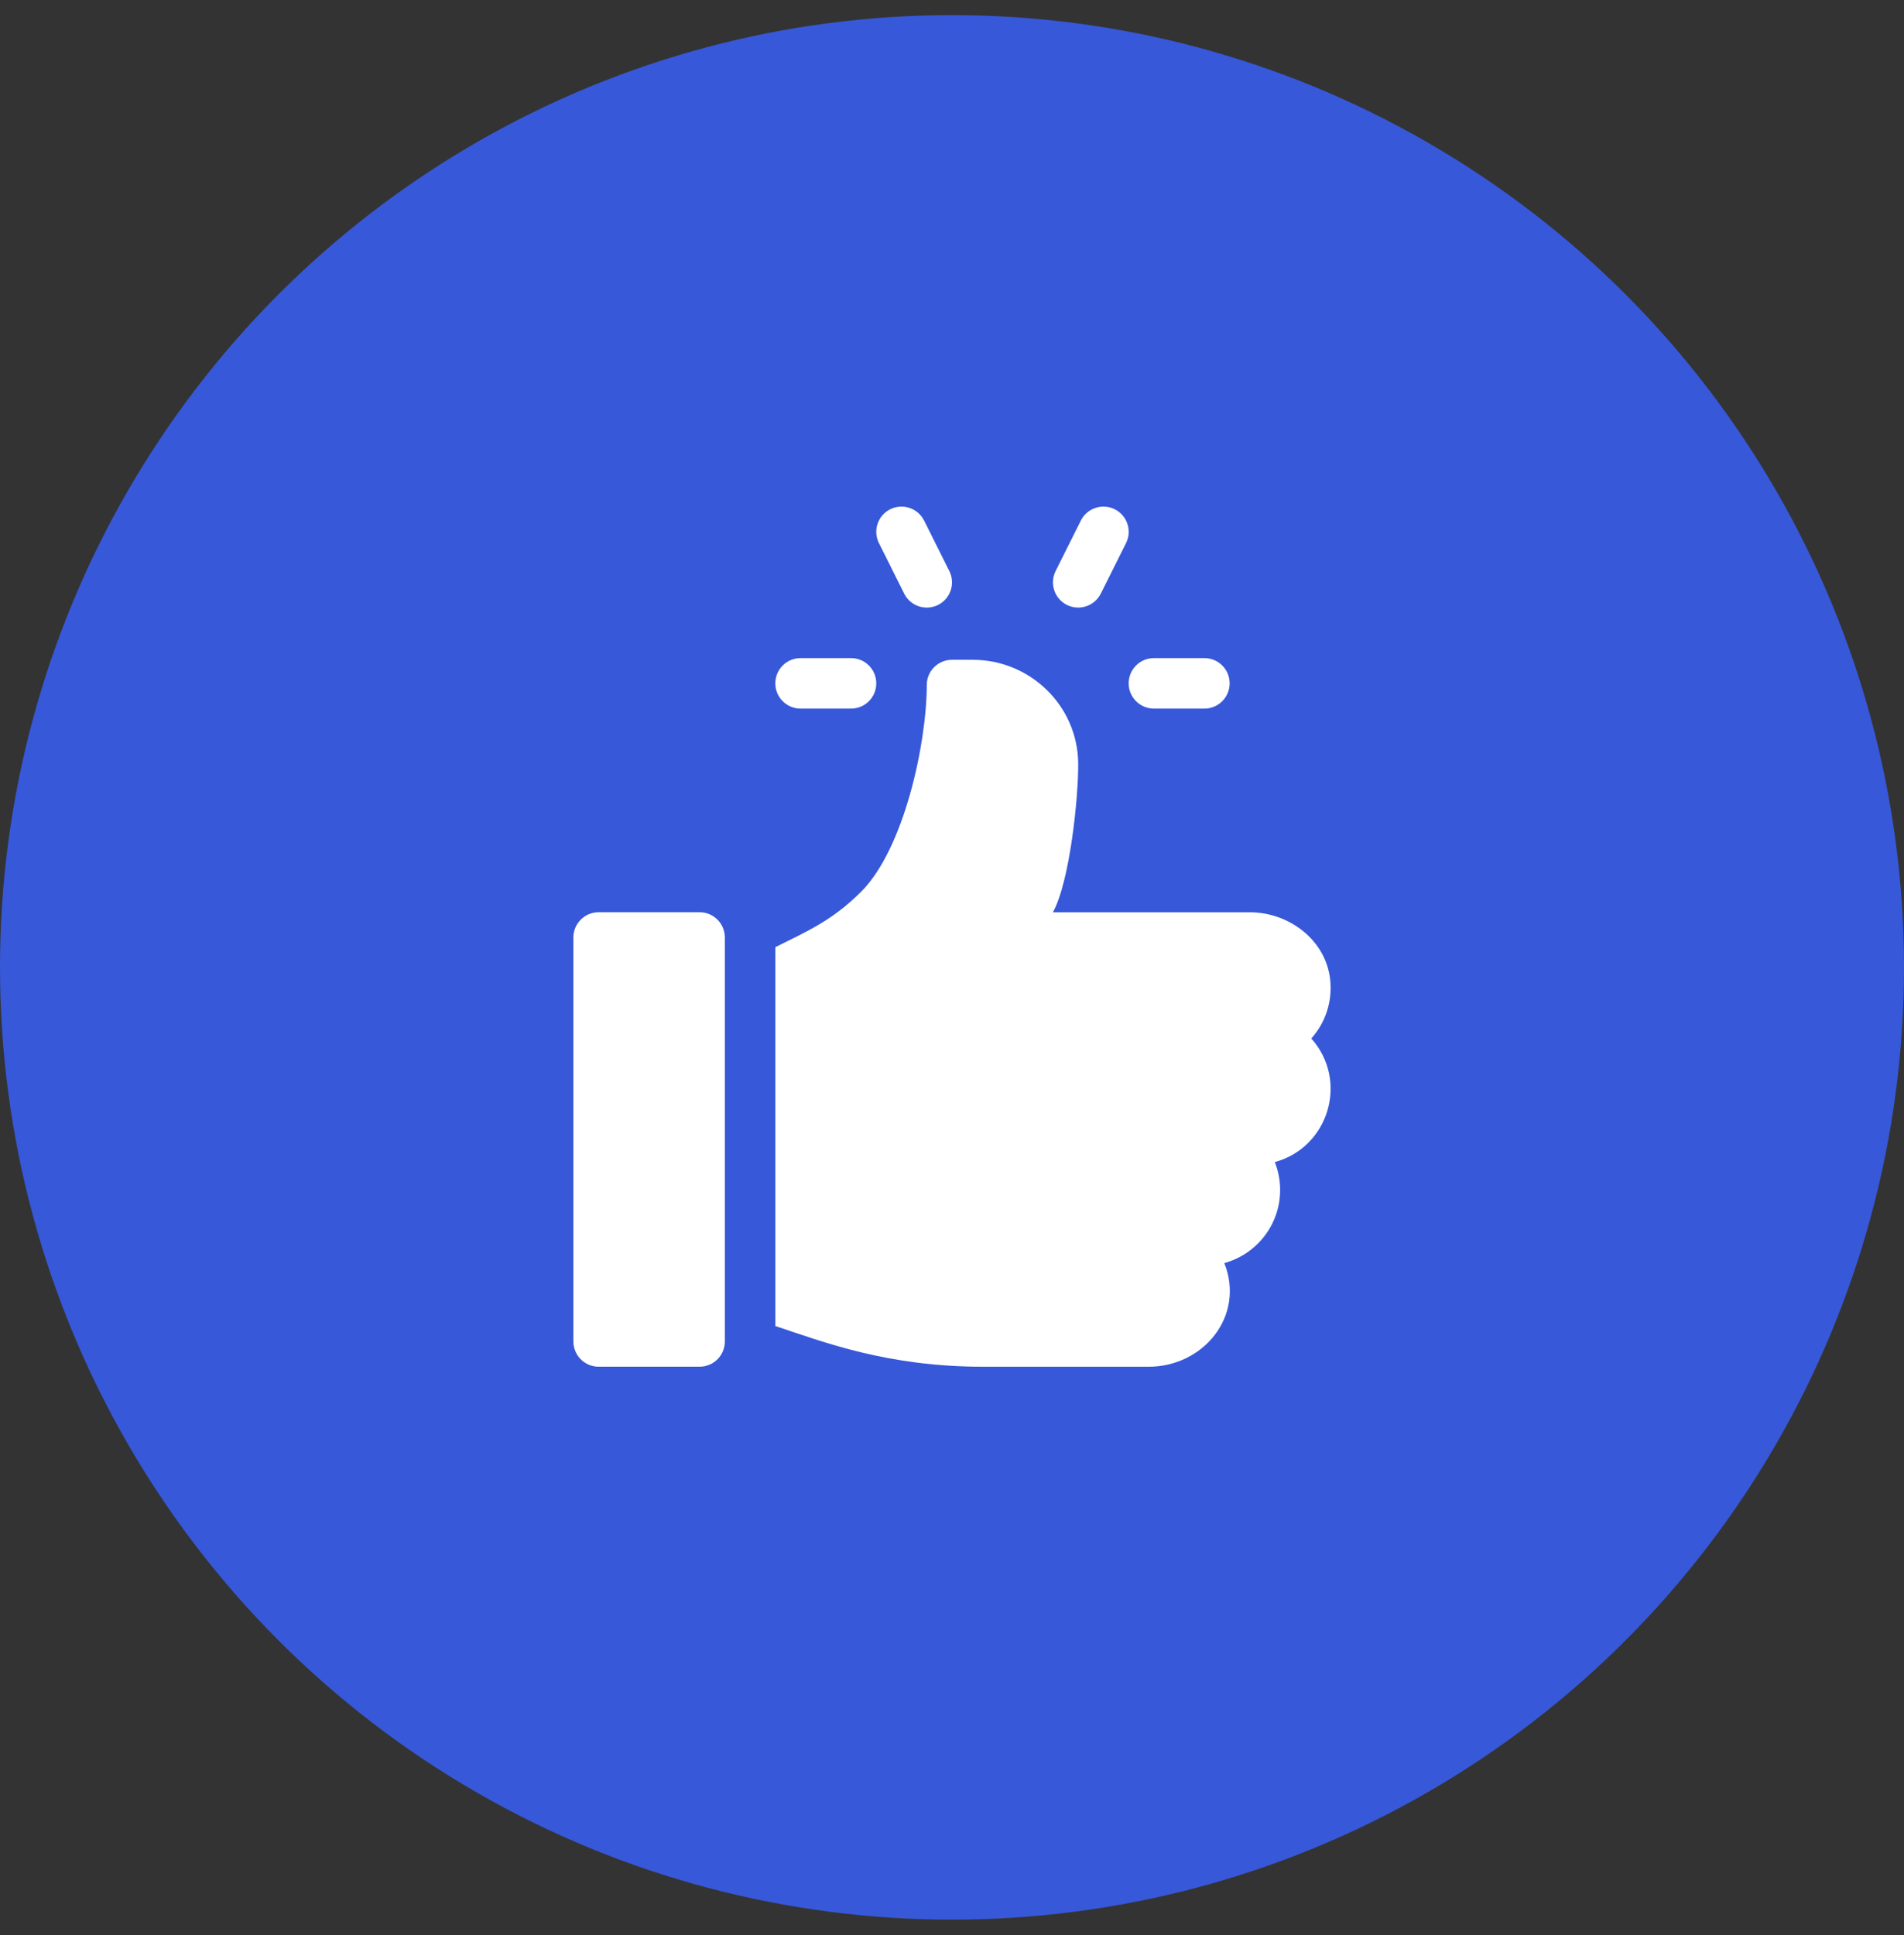
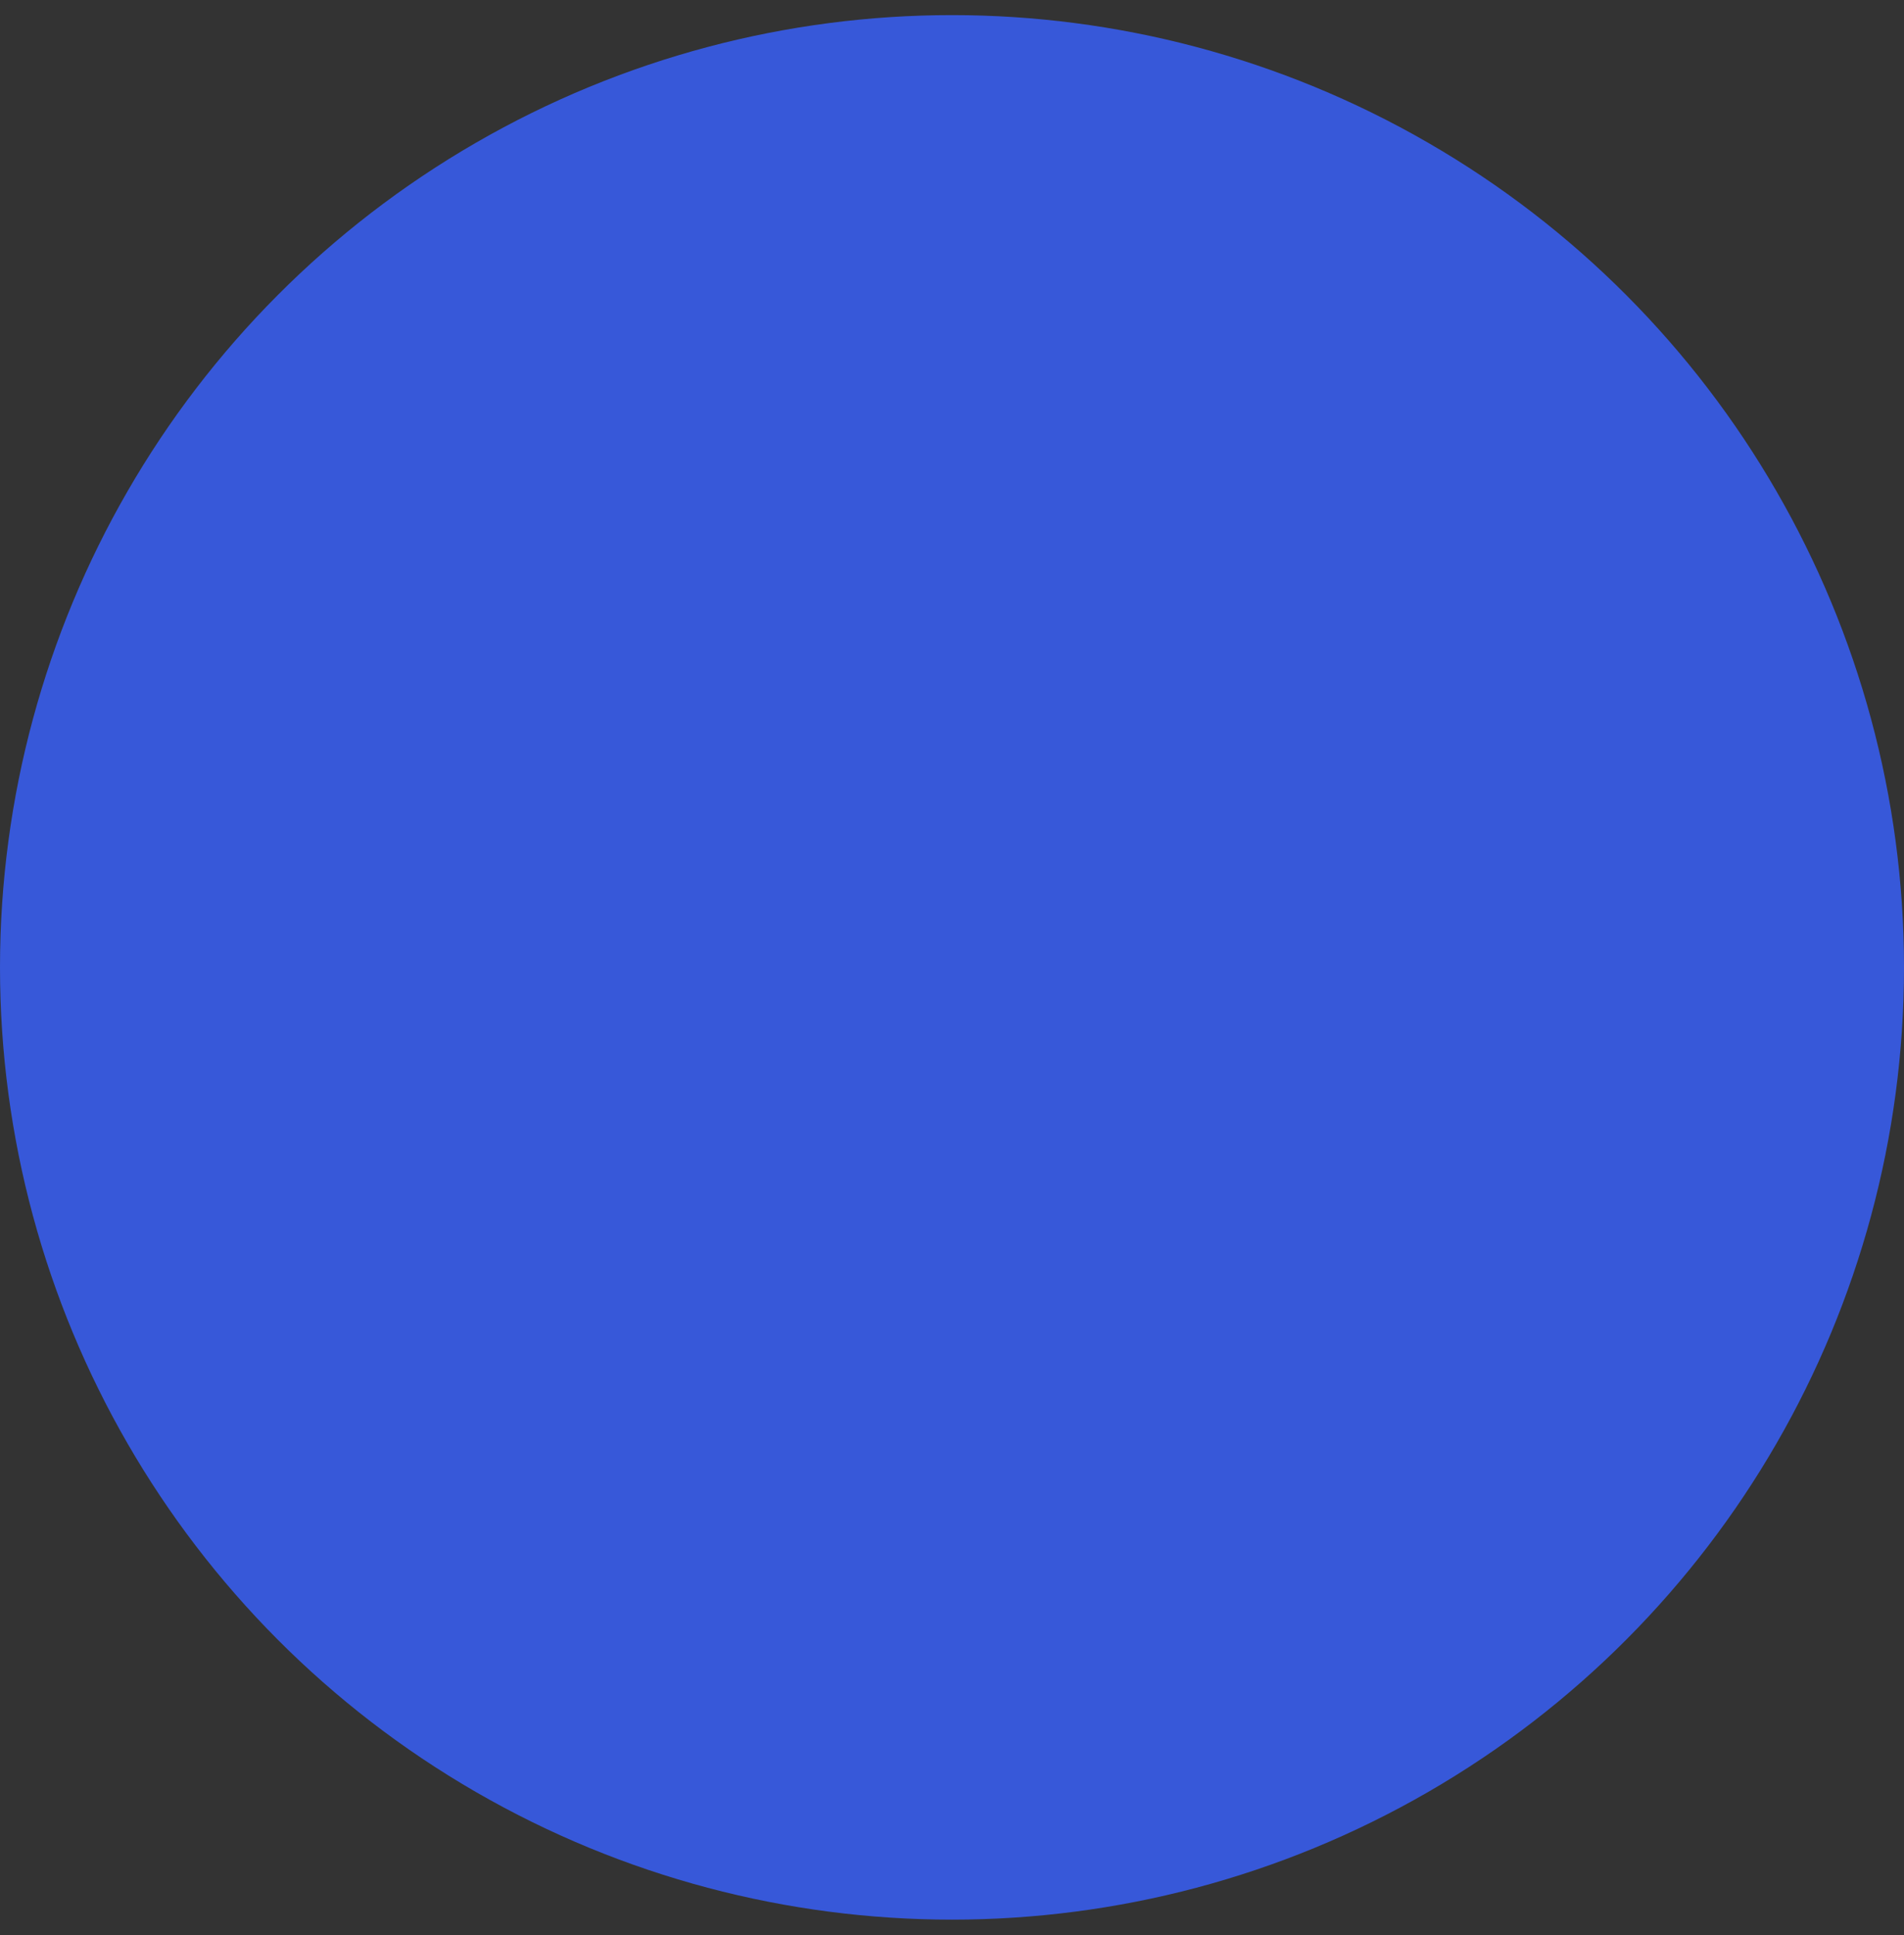
<svg xmlns="http://www.w3.org/2000/svg" width="62" height="63" viewBox="0 0 62 63" fill="none">
  <rect x="0" y="0" width="62" height="63" fill="#333333" stroke="none" />
  <circle cx="31" cy="31.492" r="31" fill="#3758D9" />
  <g clip-path="url(#clip0_59_2186)">
    <path d="M39.219 21.424H37.575C37.121 21.424 36.753 21.791 36.753 22.246C36.753 22.7 37.121 23.068 37.575 23.068H39.219C39.673 23.068 40.041 22.7 40.041 22.246C40.041 21.791 39.673 21.424 39.219 21.424Z" fill="white" />
-     <path d="M30.913 18.59L30.091 16.946C29.887 16.54 29.395 16.377 28.988 16.578C28.582 16.782 28.418 17.275 28.621 17.681L29.443 19.325C29.646 19.73 30.137 19.896 30.546 19.693C30.952 19.49 31.116 18.996 30.913 18.59Z" fill="white" />
    <path d="M36.299 16.578C35.895 16.377 35.399 16.54 35.196 16.946L34.374 18.59C34.171 18.996 34.336 19.49 34.742 19.693C35.152 19.896 35.643 19.728 35.845 19.325L36.667 17.681C36.87 17.275 36.705 16.782 36.299 16.578Z" fill="white" />
-     <path d="M27.712 21.424H26.069C25.614 21.424 25.247 21.791 25.247 22.246C25.247 22.7 25.614 23.068 26.069 23.068H27.712C28.167 23.068 28.534 22.7 28.534 22.246C28.534 21.791 28.167 21.424 27.712 21.424Z" fill="white" />
-     <path d="M22.781 29.697H19.493C19.039 29.697 18.671 30.065 18.671 30.519V43.67C18.671 44.124 19.039 44.492 19.493 44.492H22.781C23.235 44.492 23.603 44.124 23.603 43.67V30.519C23.603 30.065 23.235 29.697 22.781 29.697Z" fill="white" />
    <path d="M43.313 31.877C43.168 30.602 41.977 29.698 40.693 29.698H34.285C34.83 28.723 35.122 25.965 35.109 24.838C35.088 22.973 33.543 21.479 31.678 21.479H31C30.546 21.479 30.178 21.846 30.178 22.3C30.178 24.201 29.438 27.632 28.042 29.028C27.103 29.967 26.3 30.308 25.247 30.834V43.167C26.859 43.704 28.906 44.493 32.026 44.493H37.403C39.175 44.493 40.554 42.852 39.868 41.118C40.914 40.833 41.685 39.874 41.685 38.739C41.685 38.419 41.623 38.112 41.512 37.83C43.274 37.35 43.923 35.174 42.7 33.807C43.149 33.305 43.397 32.619 43.313 31.877Z" fill="white" />
  </g>
  <defs>
    <clipPath id="clip0_59_2186">
-       <rect width="28" height="28" fill="white" transform="translate(17 16.492)" />
-     </clipPath>
+       </clipPath>
  </defs>
</svg>